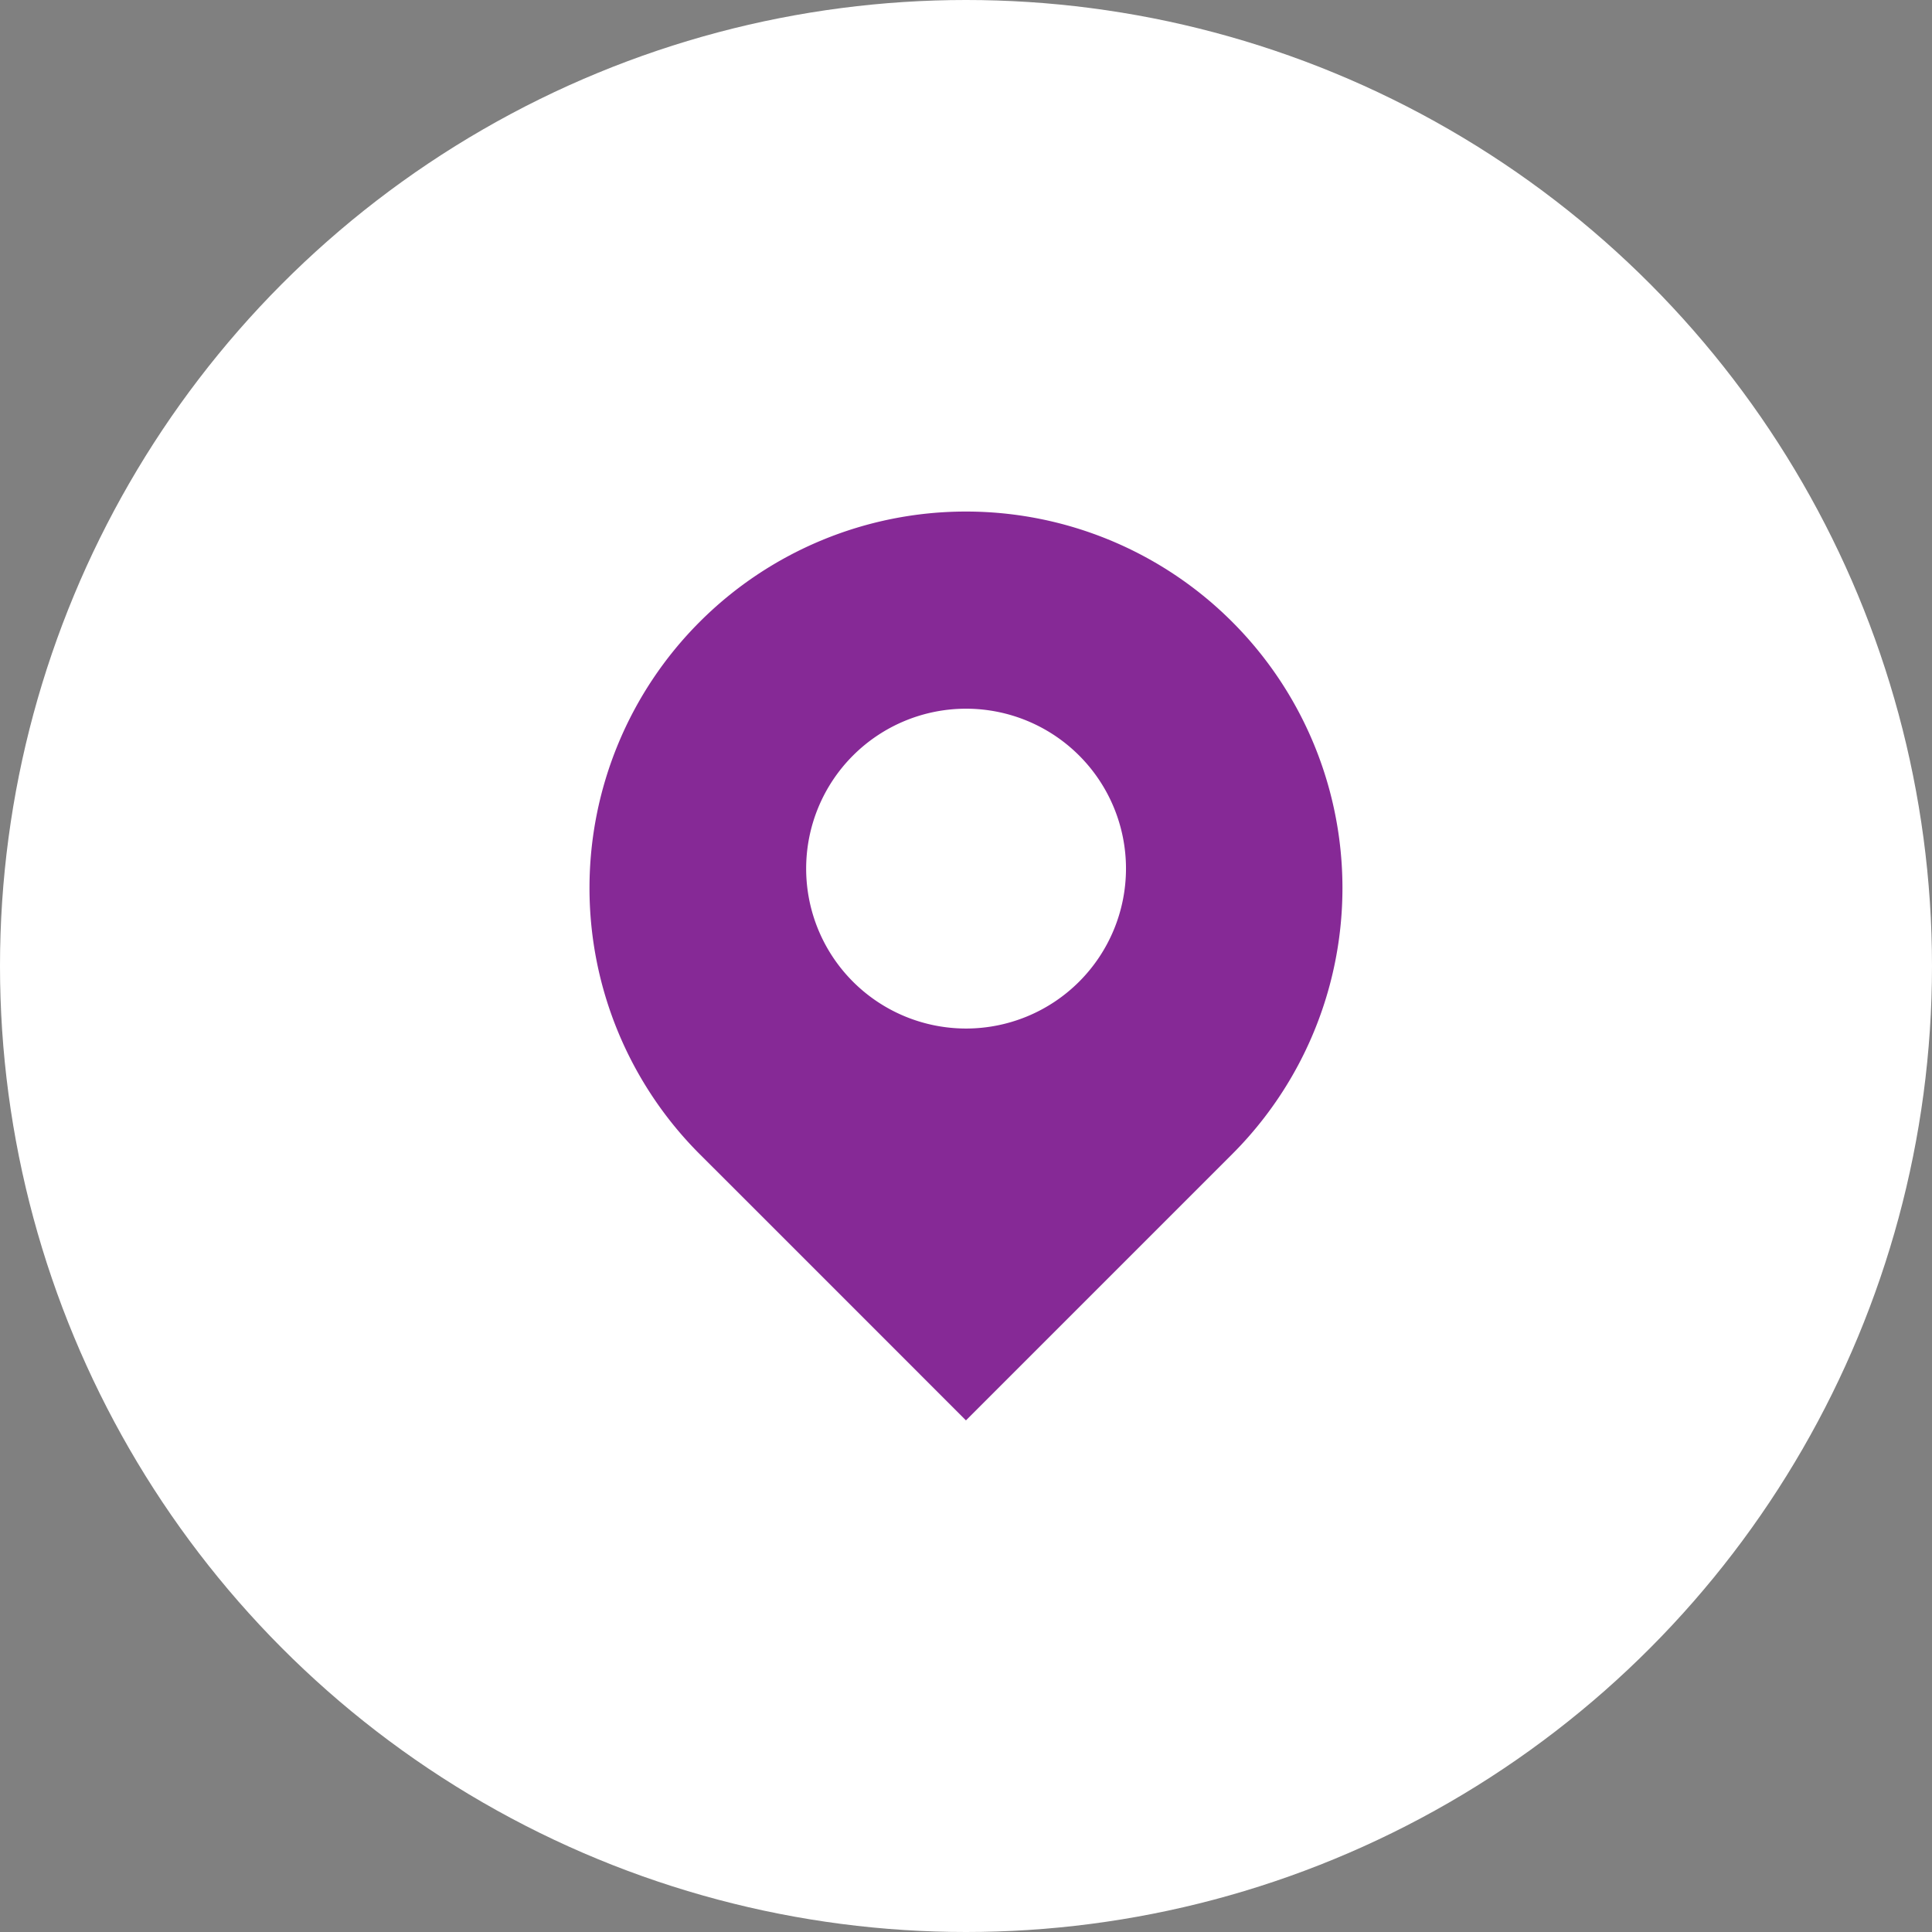
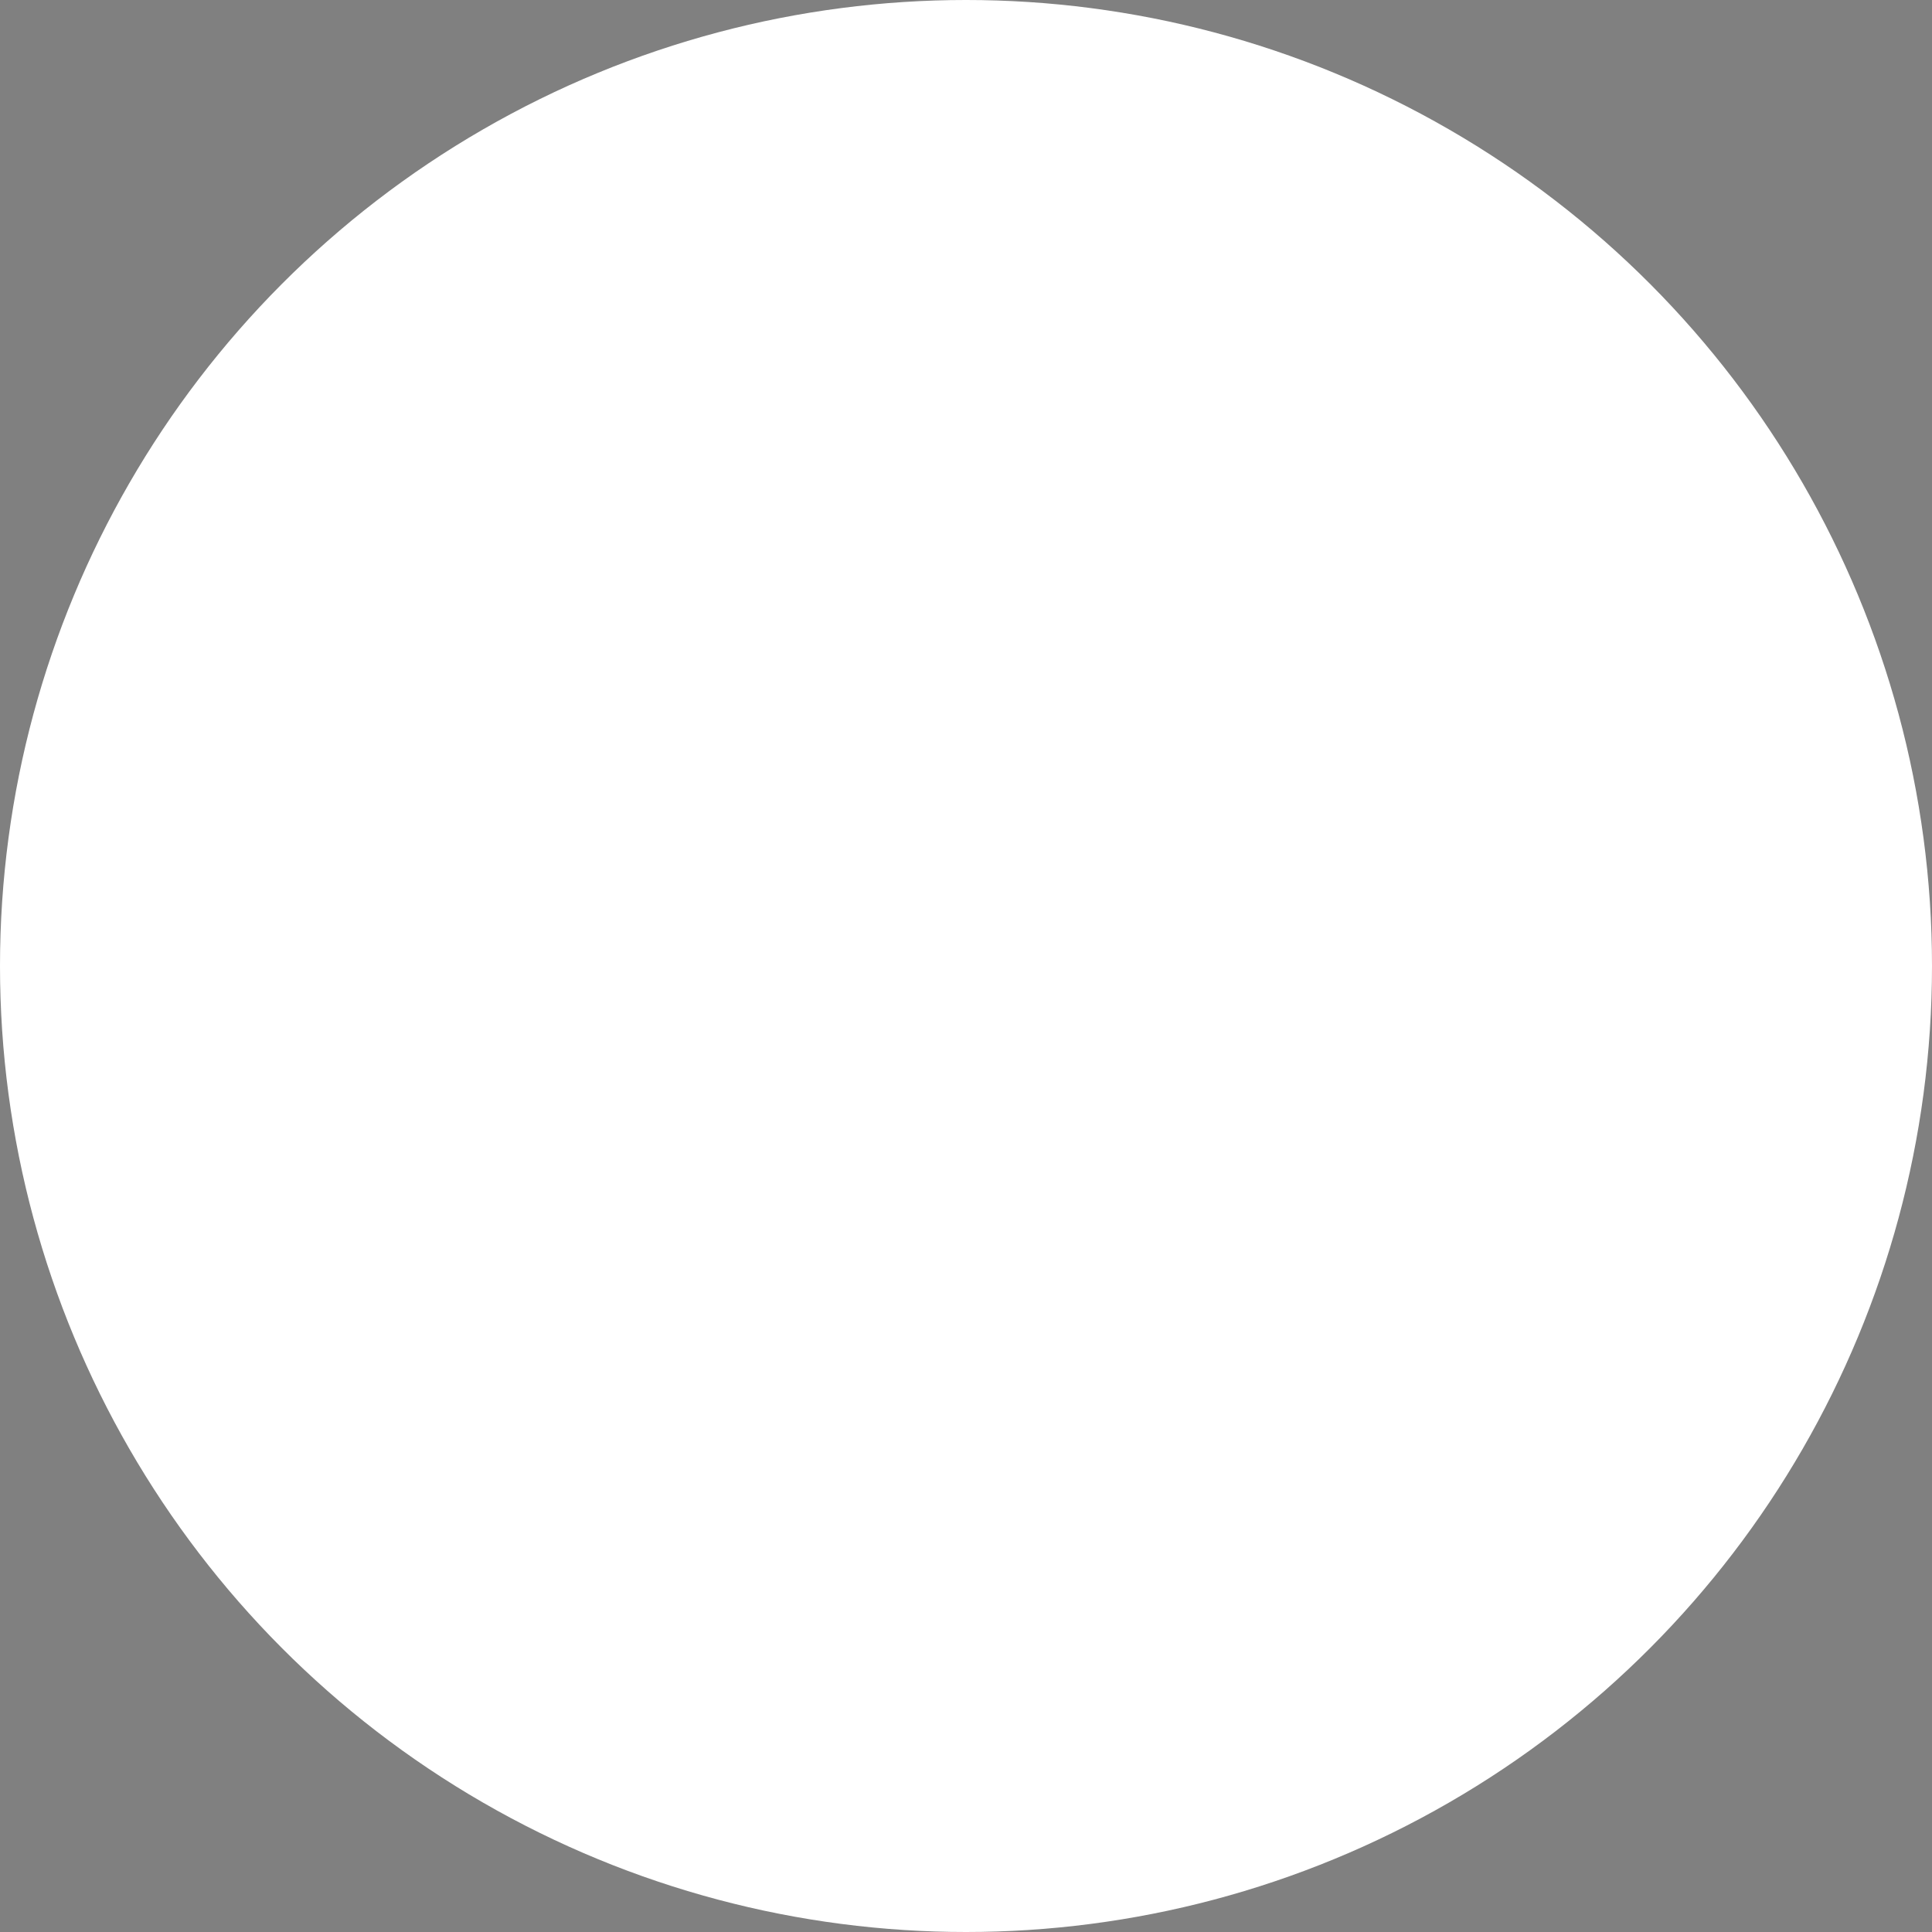
<svg xmlns="http://www.w3.org/2000/svg" width="79" height="79" viewBox="0 0 79 79">
  <rect x="0" y="0" width="79" height="79" fill="#808080" stroke="none" />
  <g id="Grupo_1657" data-name="Grupo 1657" transform="translate(-366.75 4367.5)">
    <circle id="Elipse_220" data-name="Elipse 220" cx="39.5" cy="39.5" r="39.5" transform="translate(366.75 -4367.5)" fill="#fff" />
-     <path id="Caminho_5356" data-name="Caminho 5356" d="M640.27,611.814A15.393,15.393,0,0,0,618.5,633.583c1.967,1.961,10.885,10.885,10.885,10.885l10.885-10.885A15.389,15.389,0,0,0,640.27,611.814Zm-10.885,16.631a6.539,6.539,0,1,1,6.544-6.539A6.542,6.542,0,0,1,629.386,628.445Z" transform="translate(-223.137 -4953.888)" fill="#862996" />
  </g>
</svg>